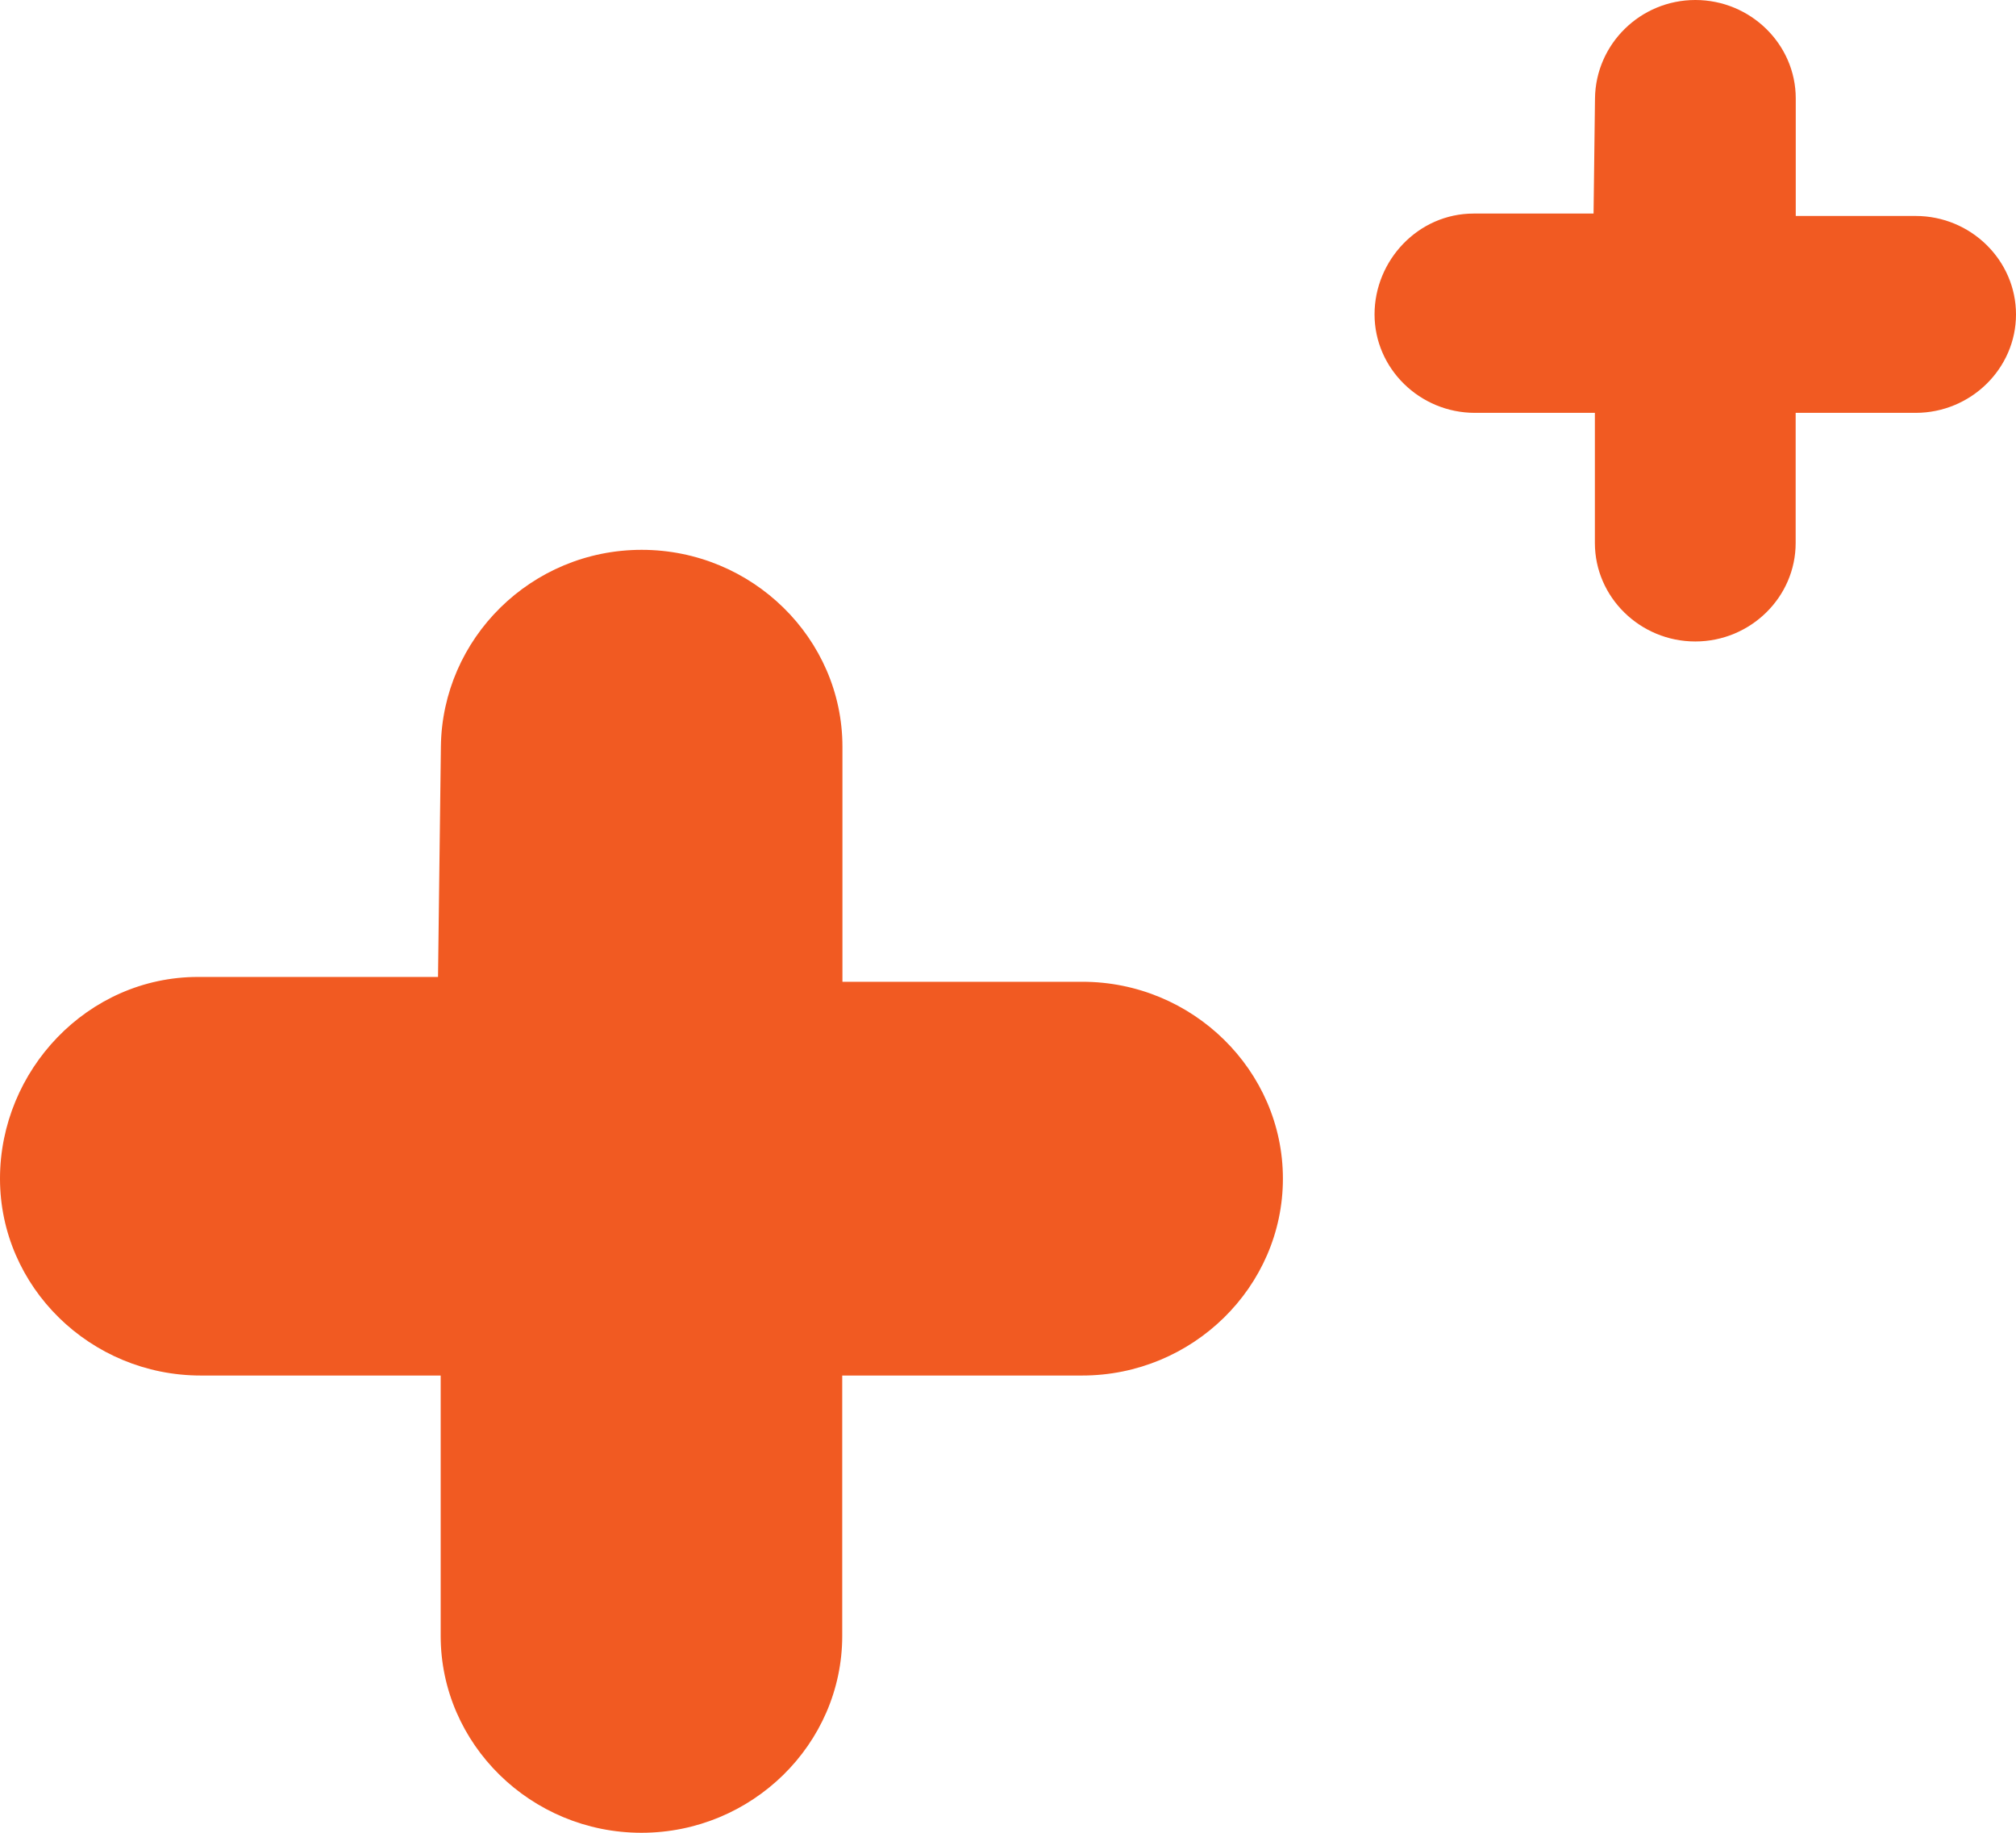
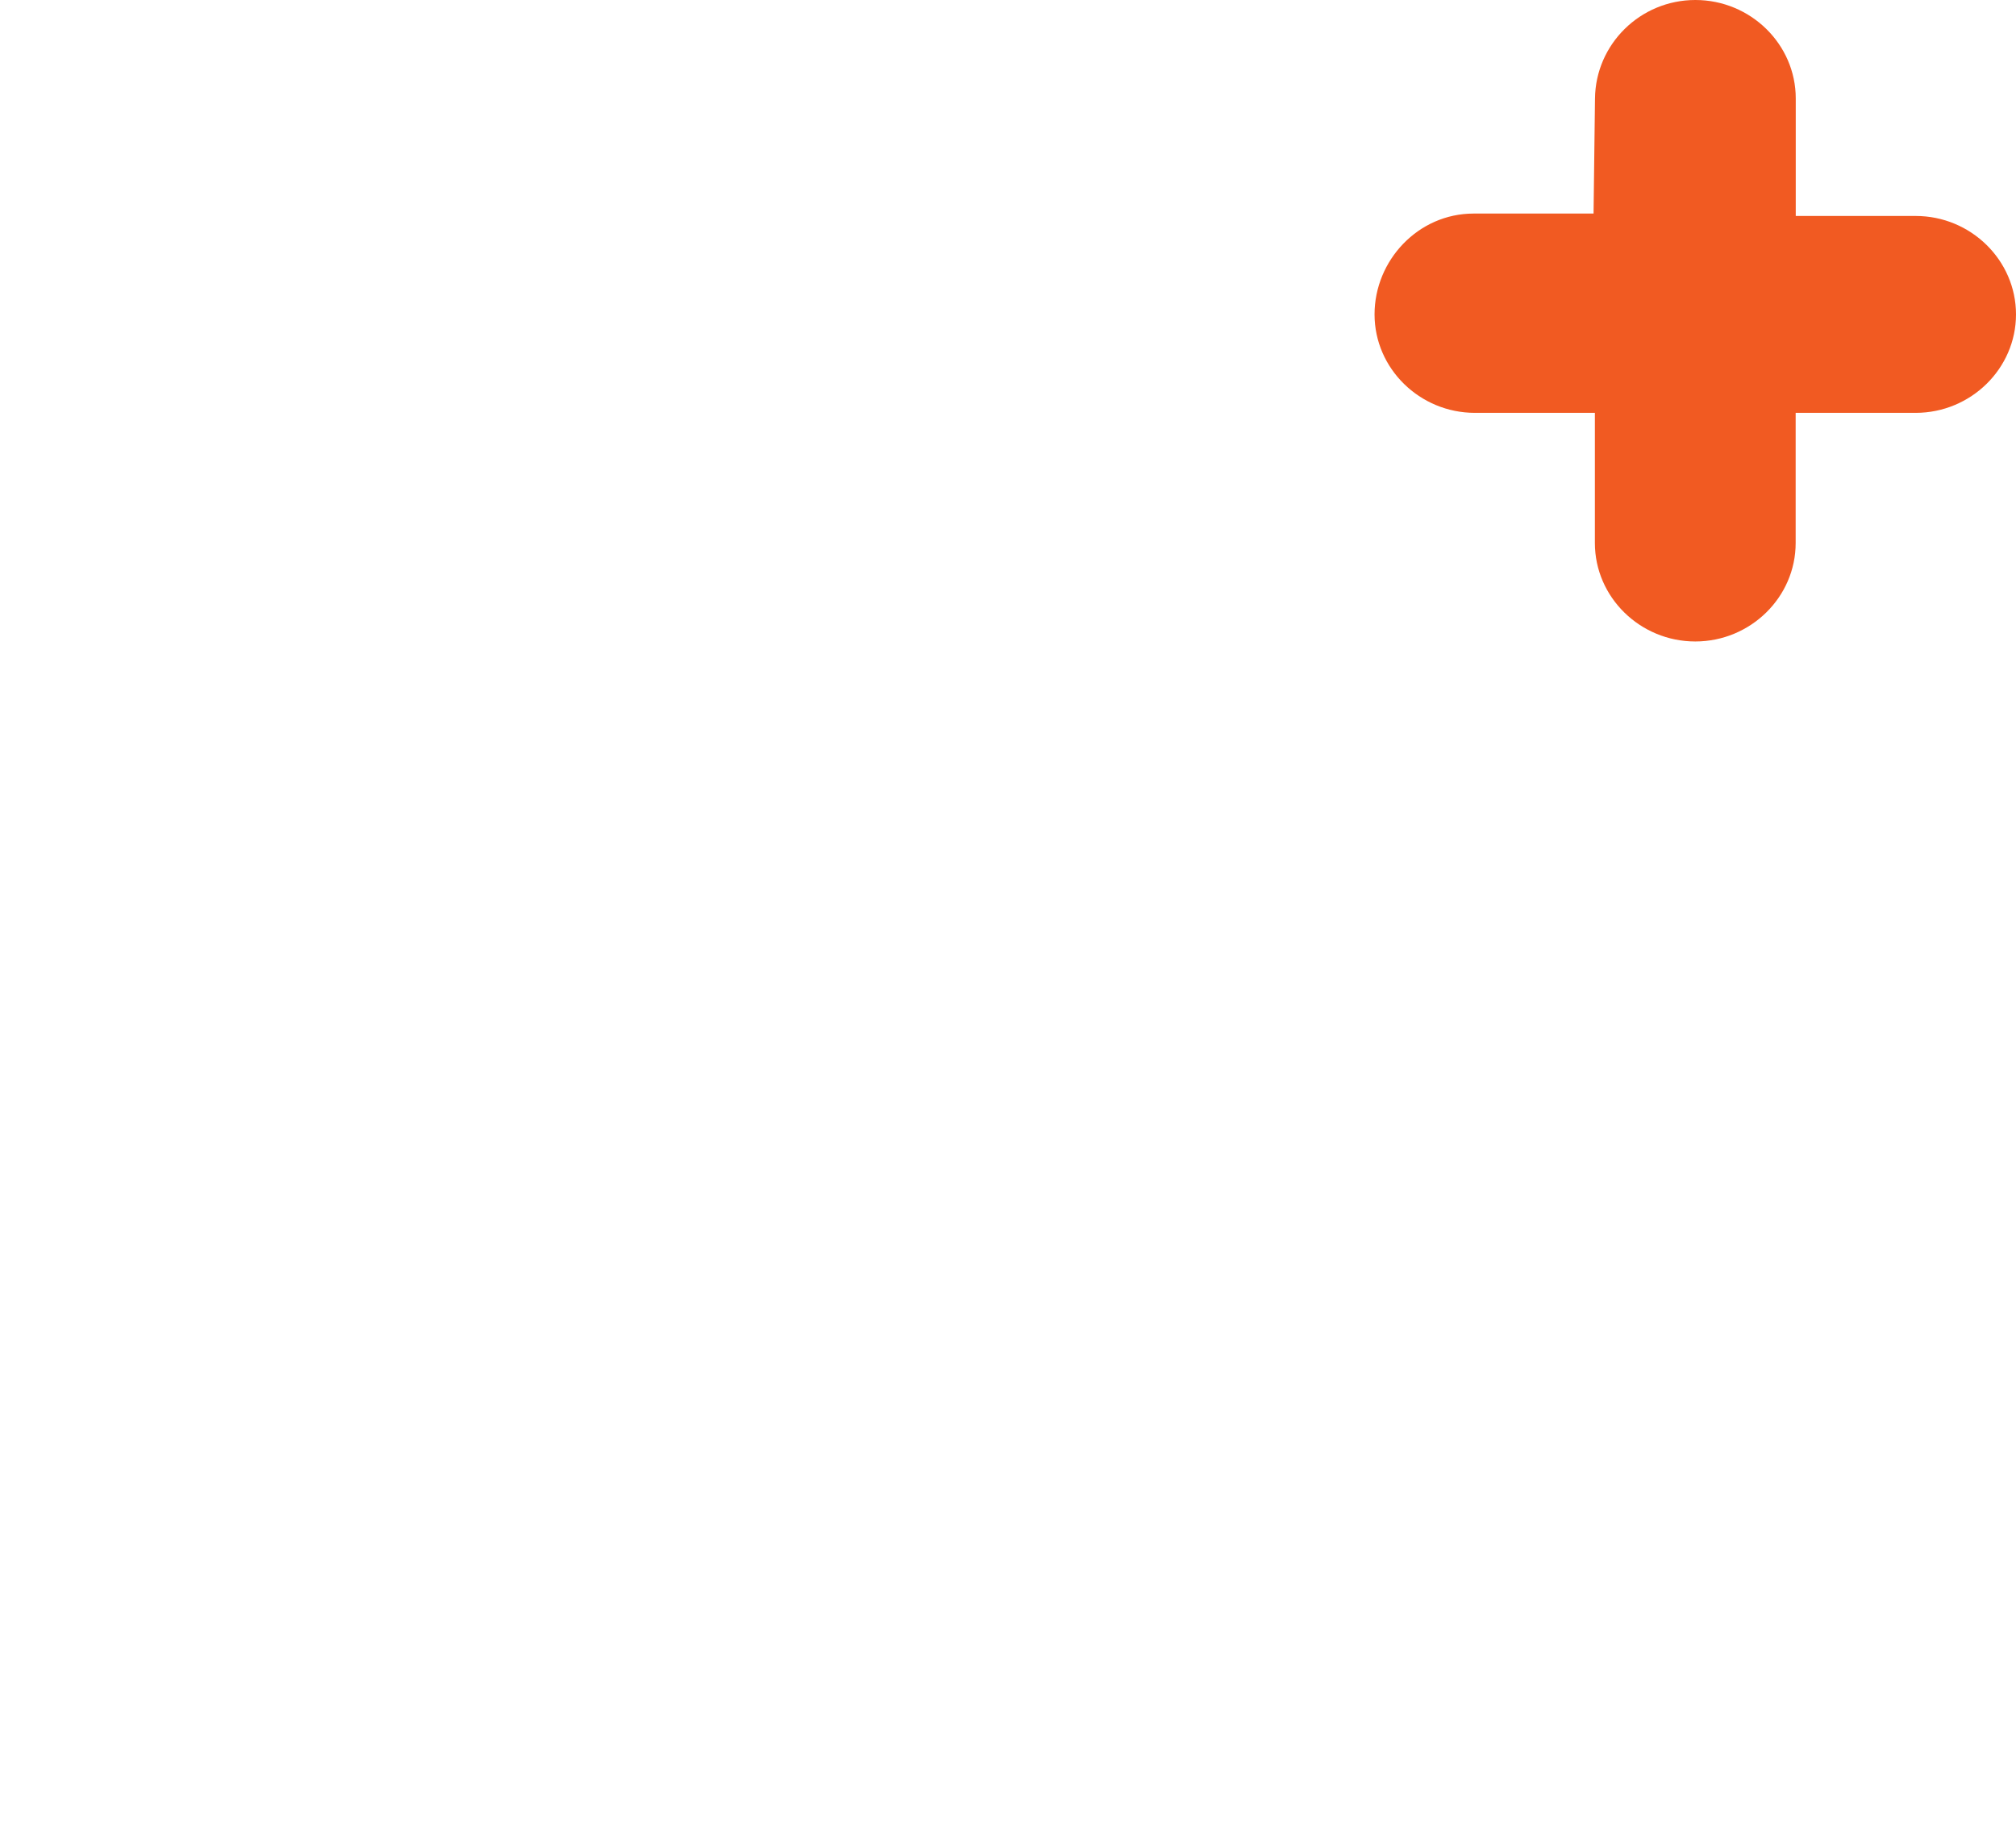
<svg xmlns="http://www.w3.org/2000/svg" width="88" height="80" viewBox="0 0 88 80" fill="none">
-   <path fill-rule="evenodd" clip-rule="evenodd" d="M56 51.447C56 56.174 52.056 60.041 47.236 60.041H36.764V71.406C36.764 76.133 32.82 80 28 80C23.18 80 19.236 76.133 19.236 71.406V60.041H8.764C3.944 60.041 0 56.174 0 51.447C0 46.721 3.819 42.643 8.648 42.643H19.12L19.245 32.594C19.299 27.867 23.189 24 28.009 24C32.829 24 36.773 27.867 36.773 32.594V42.854H47.245C52.056 42.854 56 46.721 56 51.447Z" fill="#F15A22" />
  <path fill-rule="evenodd" clip-rule="evenodd" d="M88 13.724C88 16.087 86.028 18.021 83.618 18.021H78.382V23.703C78.382 26.066 76.41 28 74 28C71.59 28 69.618 26.066 69.618 23.703V18.021H64.382C61.972 18.021 60 16.087 60 13.724C60 11.361 61.909 9.322 64.324 9.322L69.56 9.322L69.623 4.297C69.649 1.934 71.594 0 74.004 0C76.415 0 78.386 1.934 78.386 4.297V9.427H83.623C86.028 9.427 88 11.361 88 13.724Z" fill="#F15A22" />
</svg>